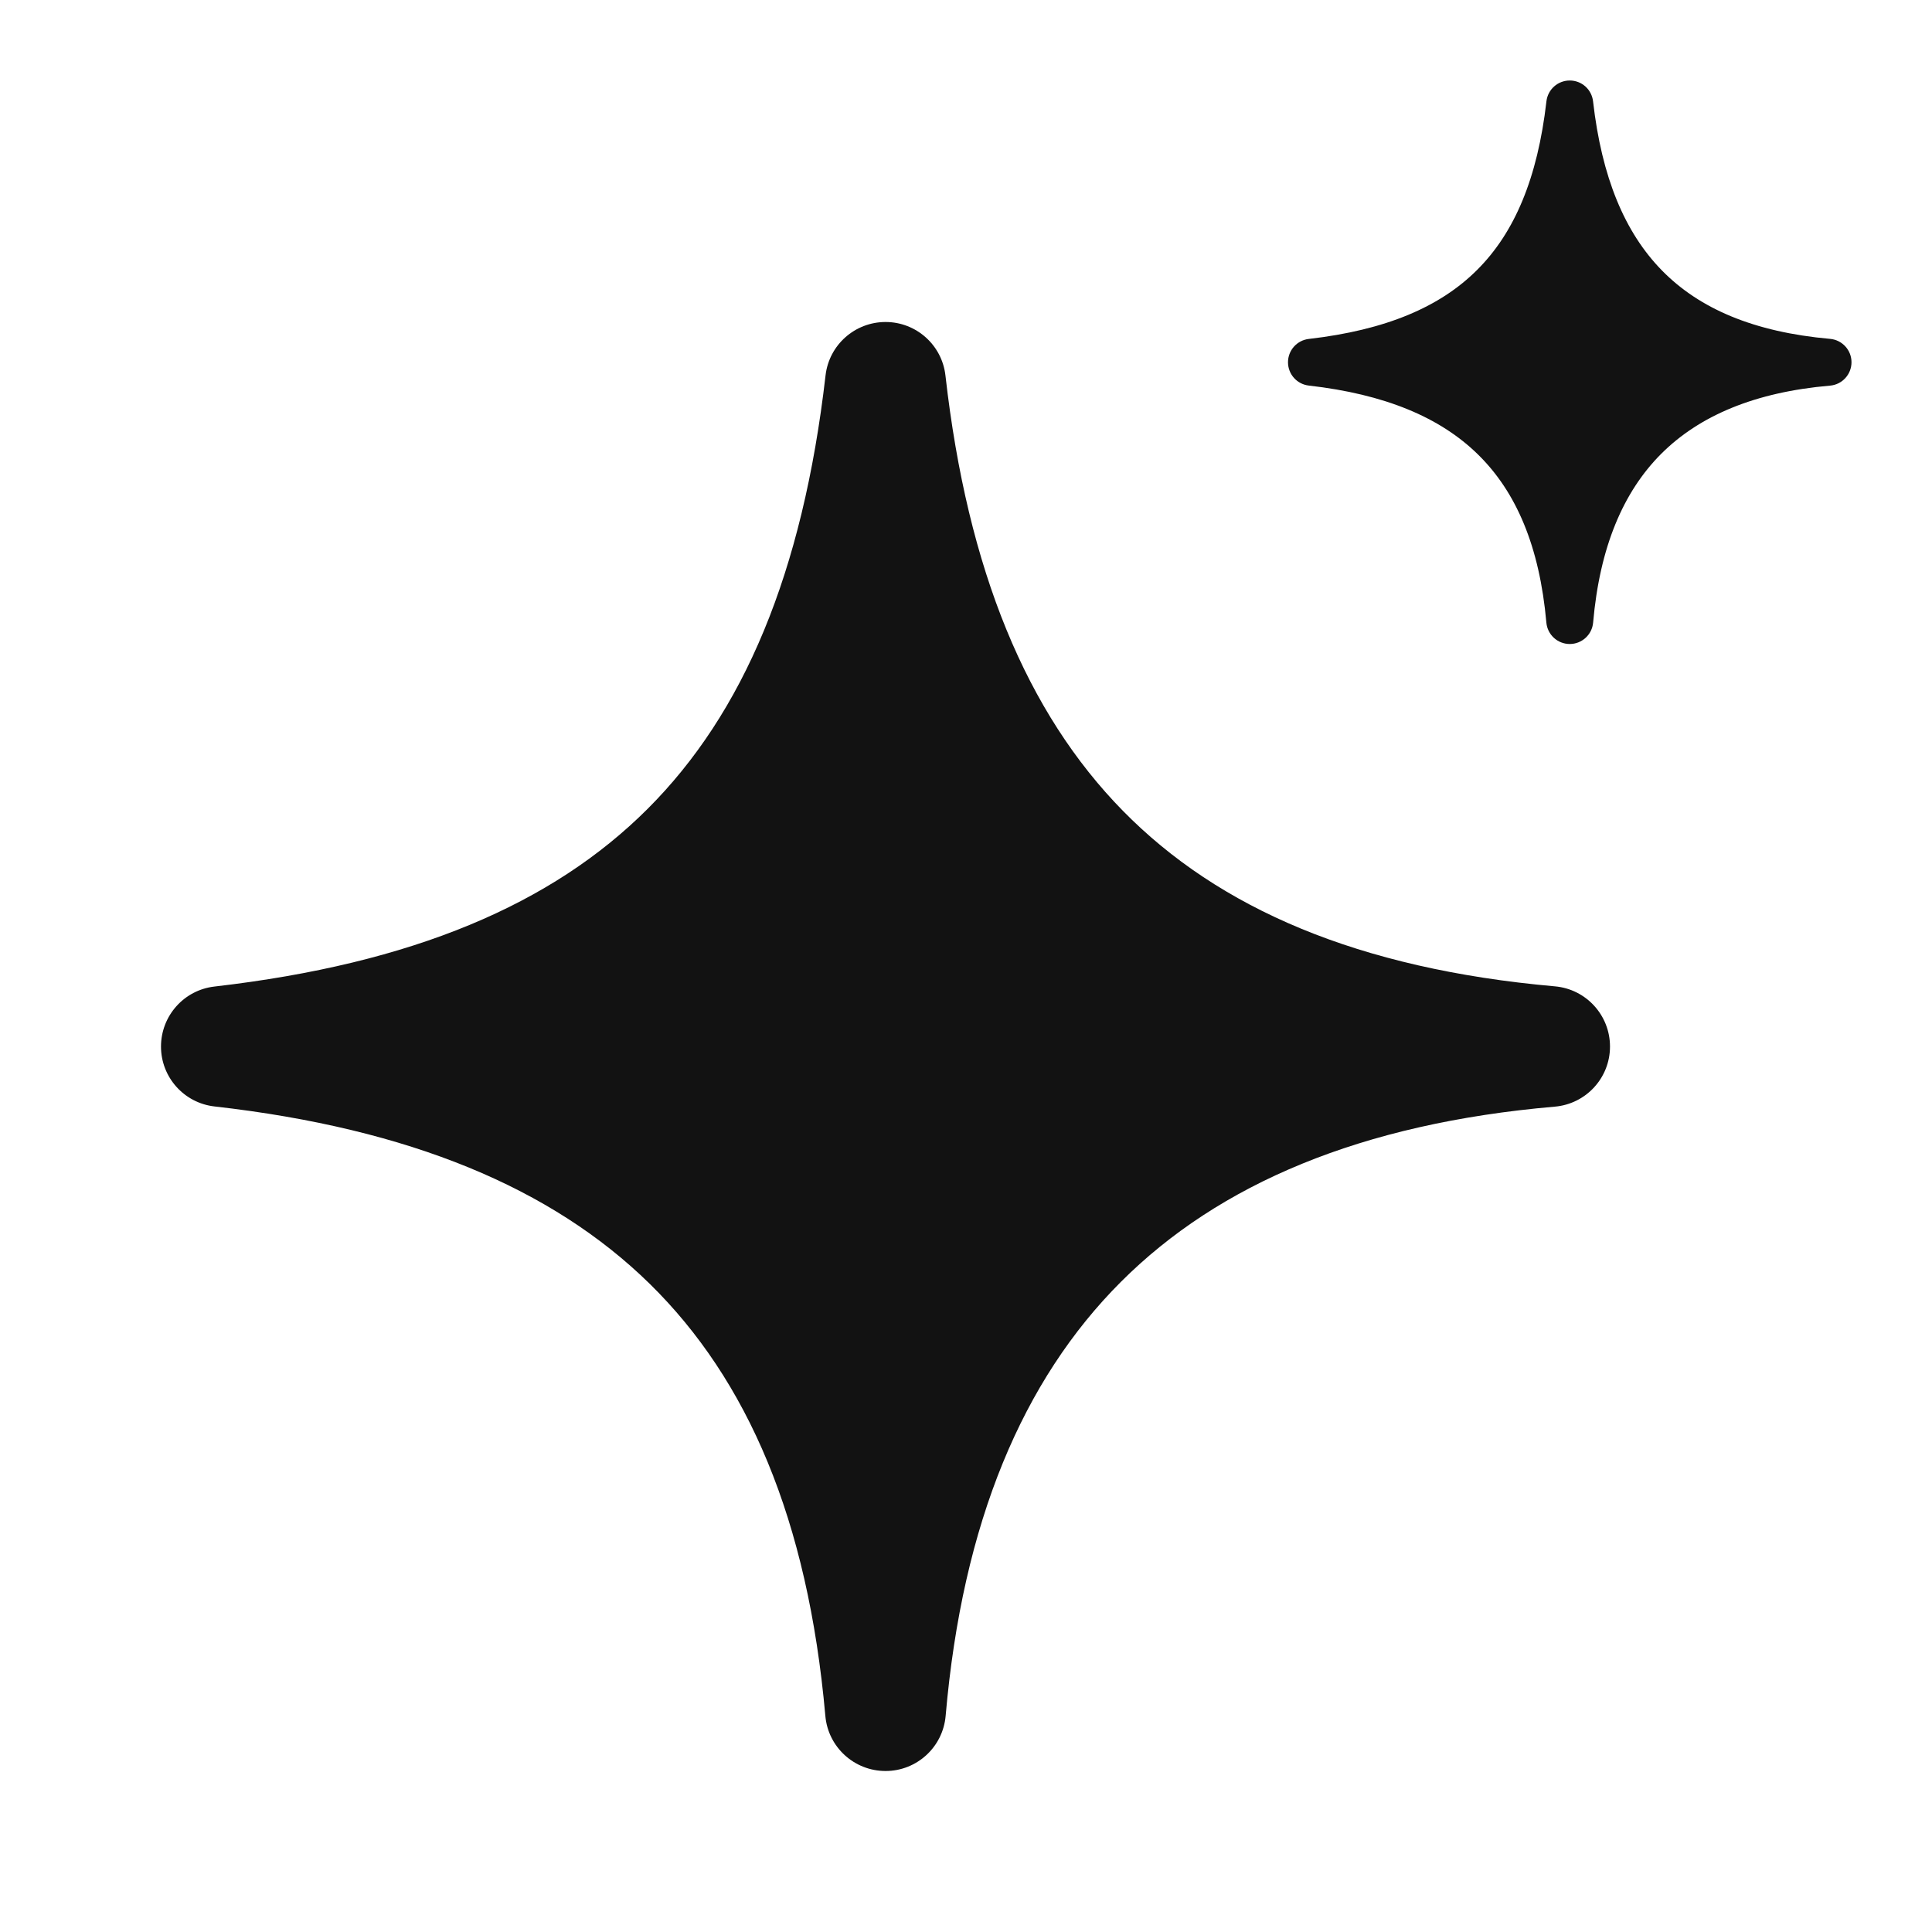
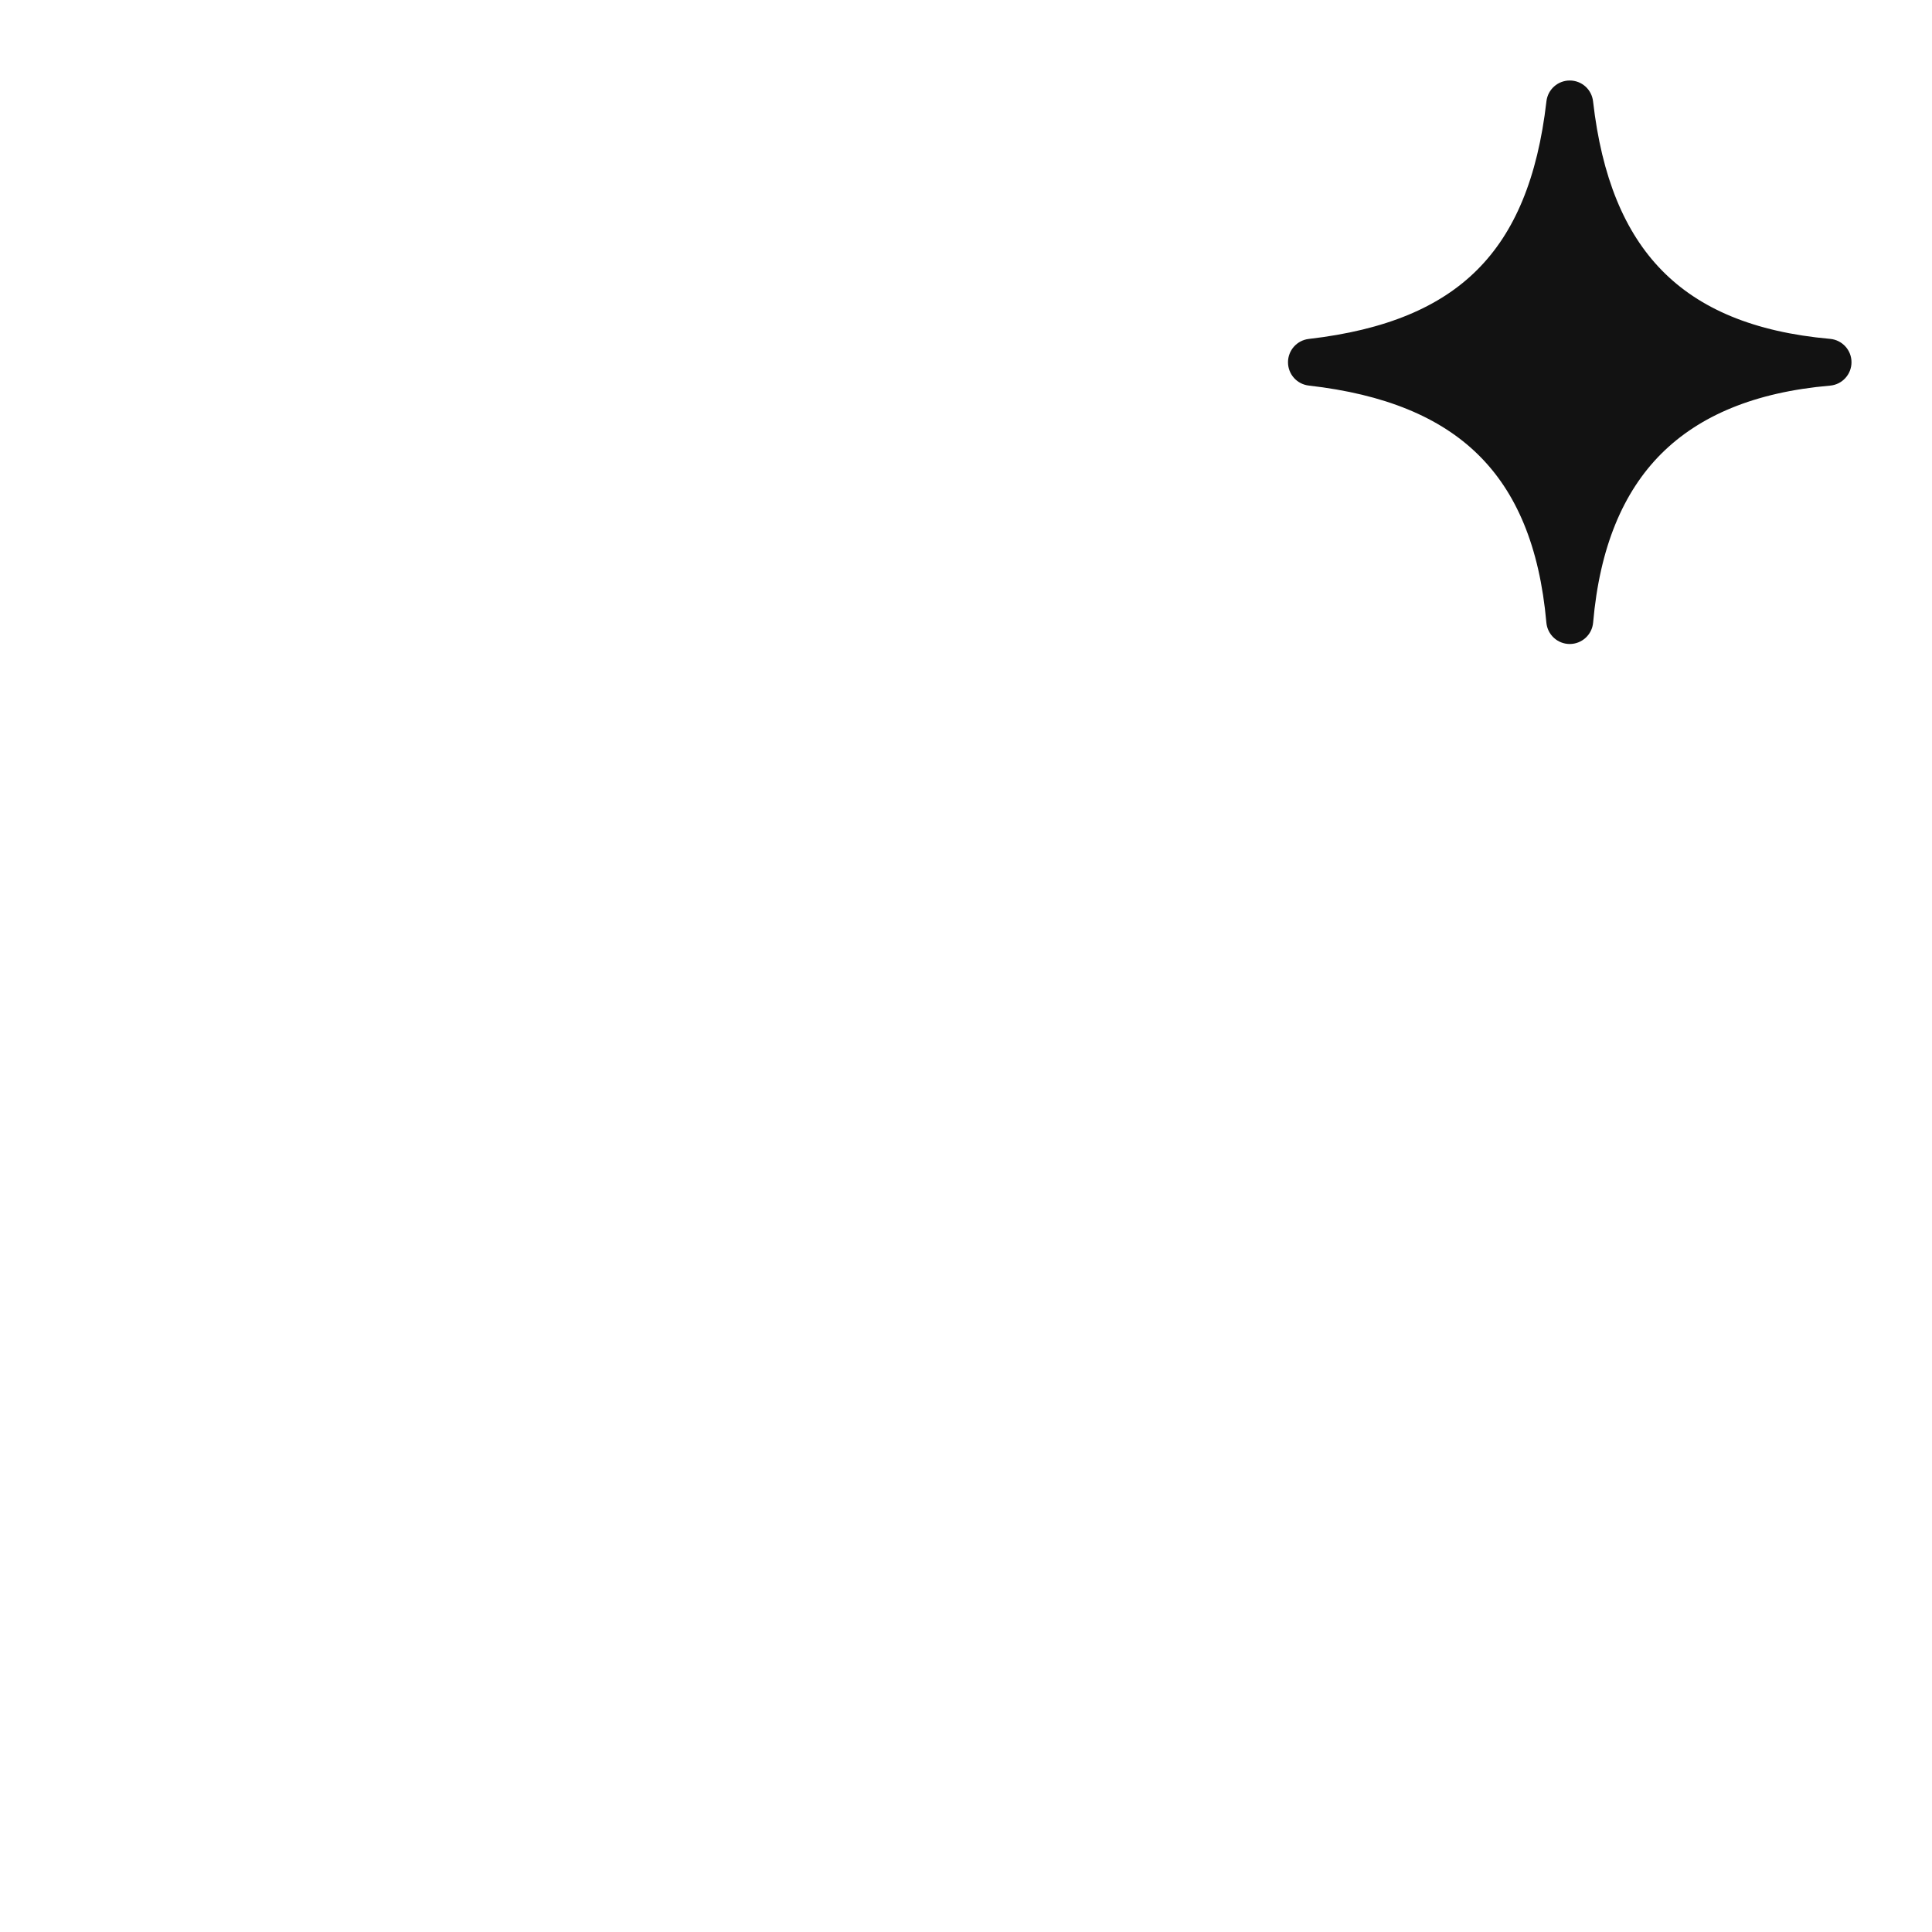
<svg xmlns="http://www.w3.org/2000/svg" width="30" height="30" viewBox="0 0 30 30" fill="none">
-   <path d="M14.681 5.832C14.628 5.358 14.227 5 13.751 5C13.274 5 12.873 5.357 12.819 5.83C12.464 8.909 11.543 11.073 10.058 12.558C8.573 14.043 6.409 14.964 3.33 15.319C2.857 15.373 2.5 15.774 2.5 16.251C2.5 16.727 2.858 17.128 3.332 17.181C6.36 17.524 8.57 18.445 10.091 19.937C11.605 21.424 12.545 23.588 12.816 26.645C12.859 27.13 13.265 27.5 13.751 27.5C14.237 27.5 14.642 27.128 14.684 26.643C14.944 23.637 15.883 21.427 17.405 19.905C18.927 18.383 21.137 17.444 24.143 17.184C24.628 17.142 25 16.737 25 16.251C25 15.765 24.63 15.359 24.145 15.316C21.088 15.045 18.924 14.105 17.437 12.591C15.944 11.07 15.024 8.86 14.681 5.832Z" fill="#121212" />
  <path d="M24.737 1.574C24.716 1.389 24.561 1.25 24.375 1.25C24.19 1.25 24.034 1.389 24.013 1.573C23.875 2.77 23.517 3.612 22.939 4.189C22.362 4.767 21.52 5.125 20.323 5.263C20.139 5.284 20 5.44 20 5.625C20 5.811 20.139 5.966 20.323 5.987C21.501 6.121 22.361 6.478 22.952 7.059C23.541 7.637 23.906 8.479 24.012 9.668C24.029 9.856 24.186 10 24.375 10C24.564 10 24.722 9.855 24.738 9.667C24.84 8.498 25.204 7.638 25.796 7.046C26.388 6.455 27.248 6.089 28.417 5.988C28.605 5.972 28.75 5.814 28.75 5.625C28.75 5.436 28.606 5.279 28.418 5.262C27.229 5.156 26.387 4.791 25.809 4.202C25.228 3.611 24.871 2.751 24.737 1.574Z" fill="#121212" />
</svg>